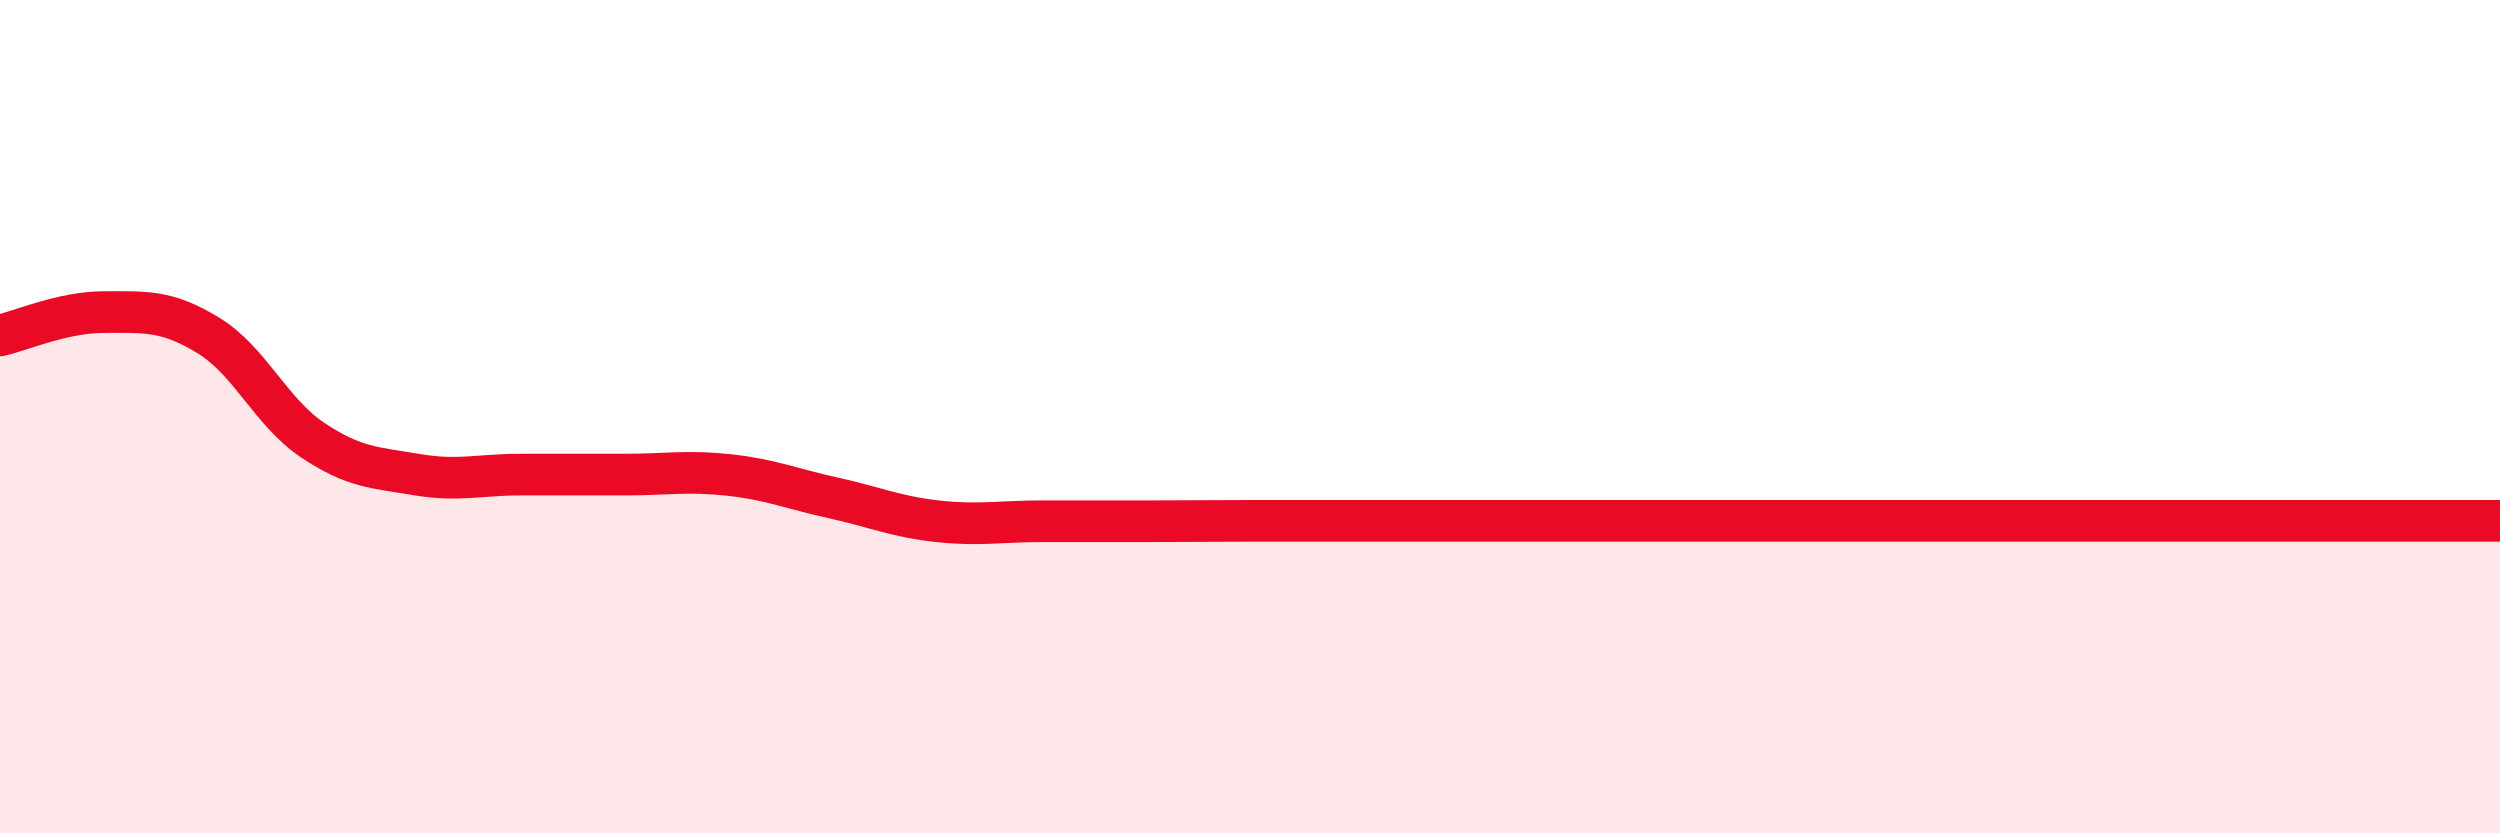
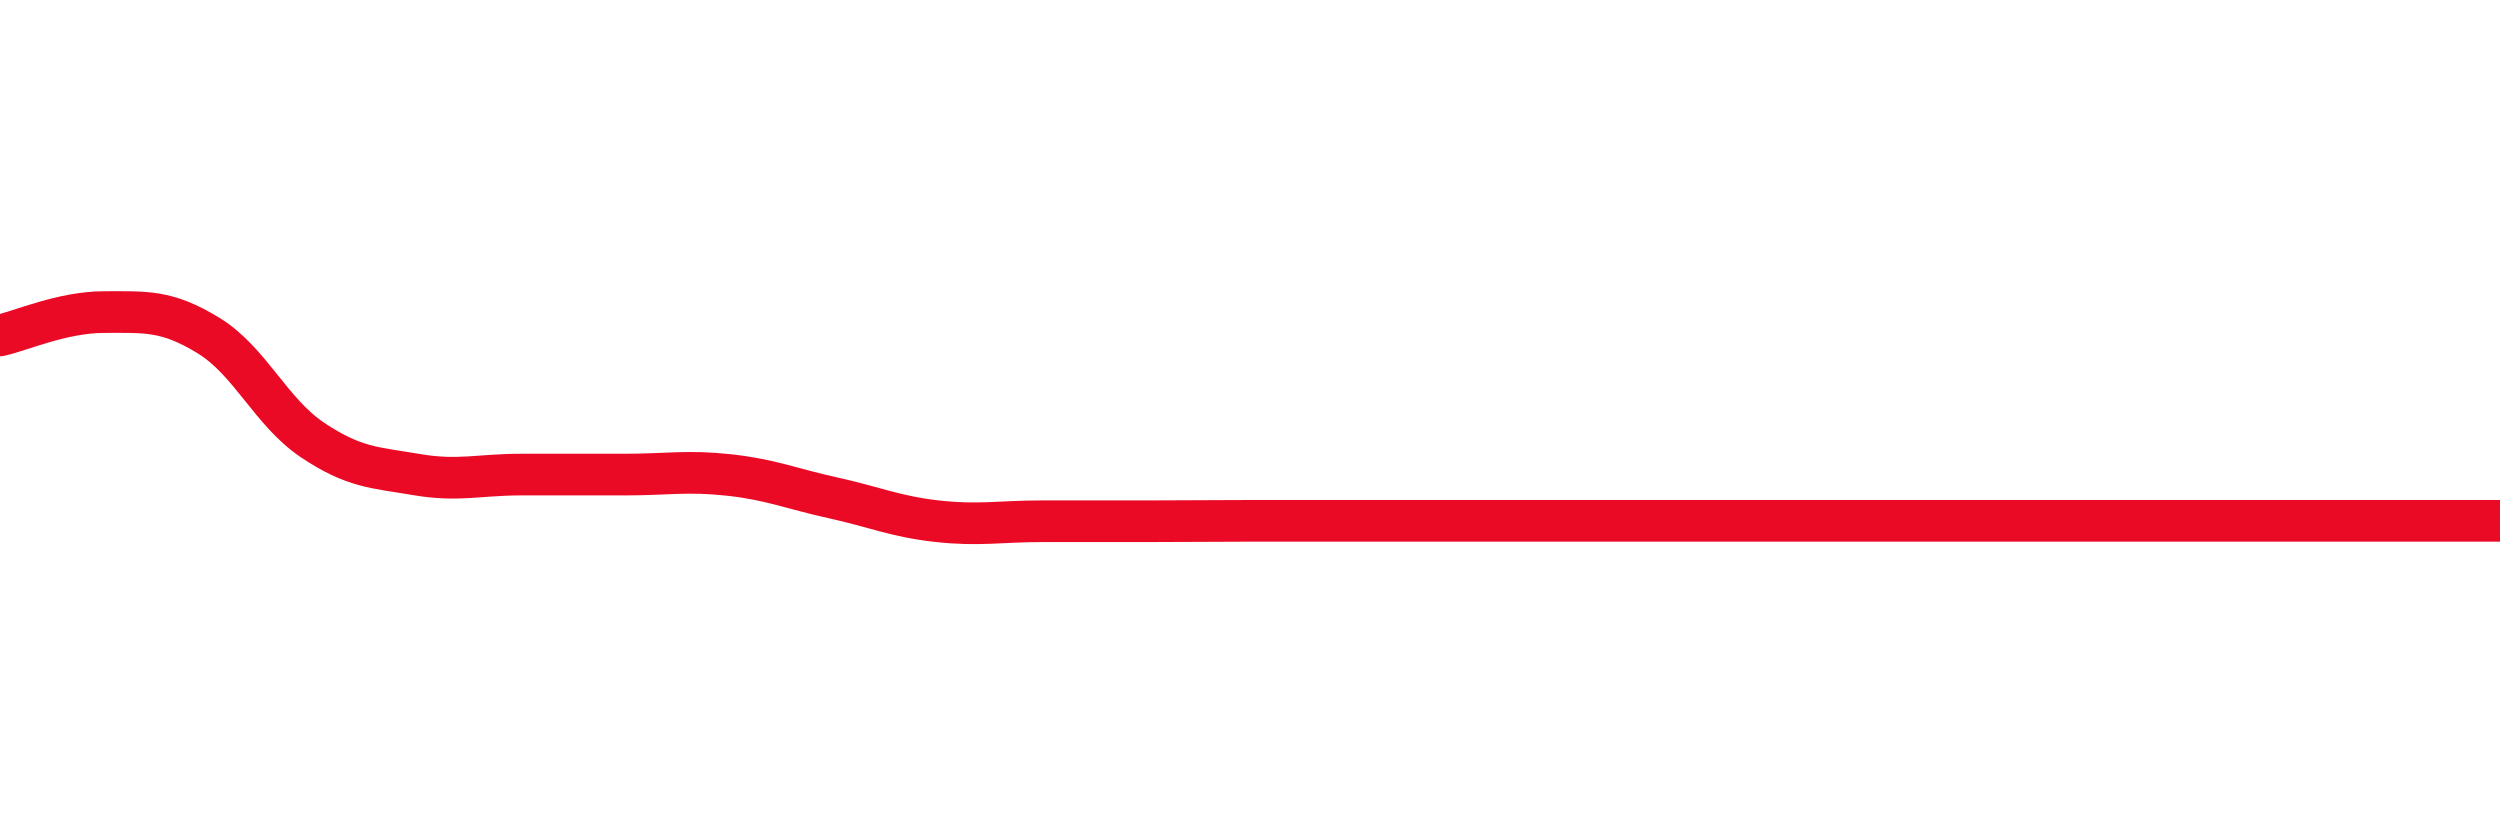
<svg xmlns="http://www.w3.org/2000/svg" width="60" height="20" viewBox="0 0 60 20">
-   <path d="M 0,8.05 C 0.5,7.94 1.5,7.49 2.5,7.49 C 3.5,7.49 4,7.44 5,8.05 C 6,8.66 6.5,9.89 7.5,10.56 C 8.5,11.23 9,11.22 10,11.39 C 11,11.56 11.5,11.39 12.5,11.39 C 13.5,11.39 14,11.39 15,11.39 C 16,11.39 16.5,11.29 17.5,11.4 C 18.5,11.51 19,11.73 20,11.95 C 21,12.17 21.5,12.4 22.5,12.51 C 23.5,12.62 24,12.51 25,12.51 C 26,12.51 26.5,12.51 27.5,12.51 C 28.5,12.51 29,12.5 30,12.5 C 31,12.5 31.5,12.5 32.5,12.5 C 33.5,12.5 34,12.5 35,12.5 C 36,12.5 36.5,12.5 37.5,12.5 C 38.5,12.5 39,12.5 40,12.5 C 41,12.5 41.5,12.5 42.5,12.5 C 43.5,12.5 44,12.5 45,12.5 C 46,12.5 46.5,12.5 47.5,12.5 C 48.5,12.5 49,12.5 50,12.5 C 51,12.5 51.5,12.5 52.5,12.5 C 53.5,12.5 53.5,12.5 55,12.5 C 56.5,12.5 59,12.5 60,12.5L60 20L0 20Z" fill="#EB0A25" opacity="0.1" stroke-linecap="round" stroke-linejoin="round" />
  <path d="M 0,8.05 C 0.5,7.94 1.5,7.49 2.5,7.49 C 3.5,7.49 4,7.44 5,8.05 C 6,8.66 6.5,9.89 7.5,10.56 C 8.5,11.23 9,11.22 10,11.39 C 11,11.56 11.5,11.39 12.5,11.39 C 13.5,11.39 14,11.39 15,11.39 C 16,11.39 16.5,11.29 17.5,11.4 C 18.5,11.51 19,11.73 20,11.95 C 21,12.17 21.5,12.4 22.5,12.51 C 23.5,12.62 24,12.51 25,12.51 C 26,12.51 26.5,12.51 27.5,12.51 C 28.5,12.51 29,12.5 30,12.5 C 31,12.5 31.5,12.5 32.5,12.5 C 33.5,12.5 34,12.5 35,12.5 C 36,12.5 36.5,12.5 37.5,12.5 C 38.5,12.5 39,12.5 40,12.5 C 41,12.5 41.5,12.5 42.5,12.5 C 43.5,12.5 44,12.5 45,12.5 C 46,12.5 46.5,12.5 47.5,12.5 C 48.5,12.5 49,12.5 50,12.5 C 51,12.5 51.5,12.5 52.5,12.5 C 53.5,12.5 53.5,12.5 55,12.5 C 56.5,12.5 59,12.5 60,12.5" stroke="#EB0A25" stroke-width="1" fill="none" stroke-linecap="round" stroke-linejoin="round" />
</svg>